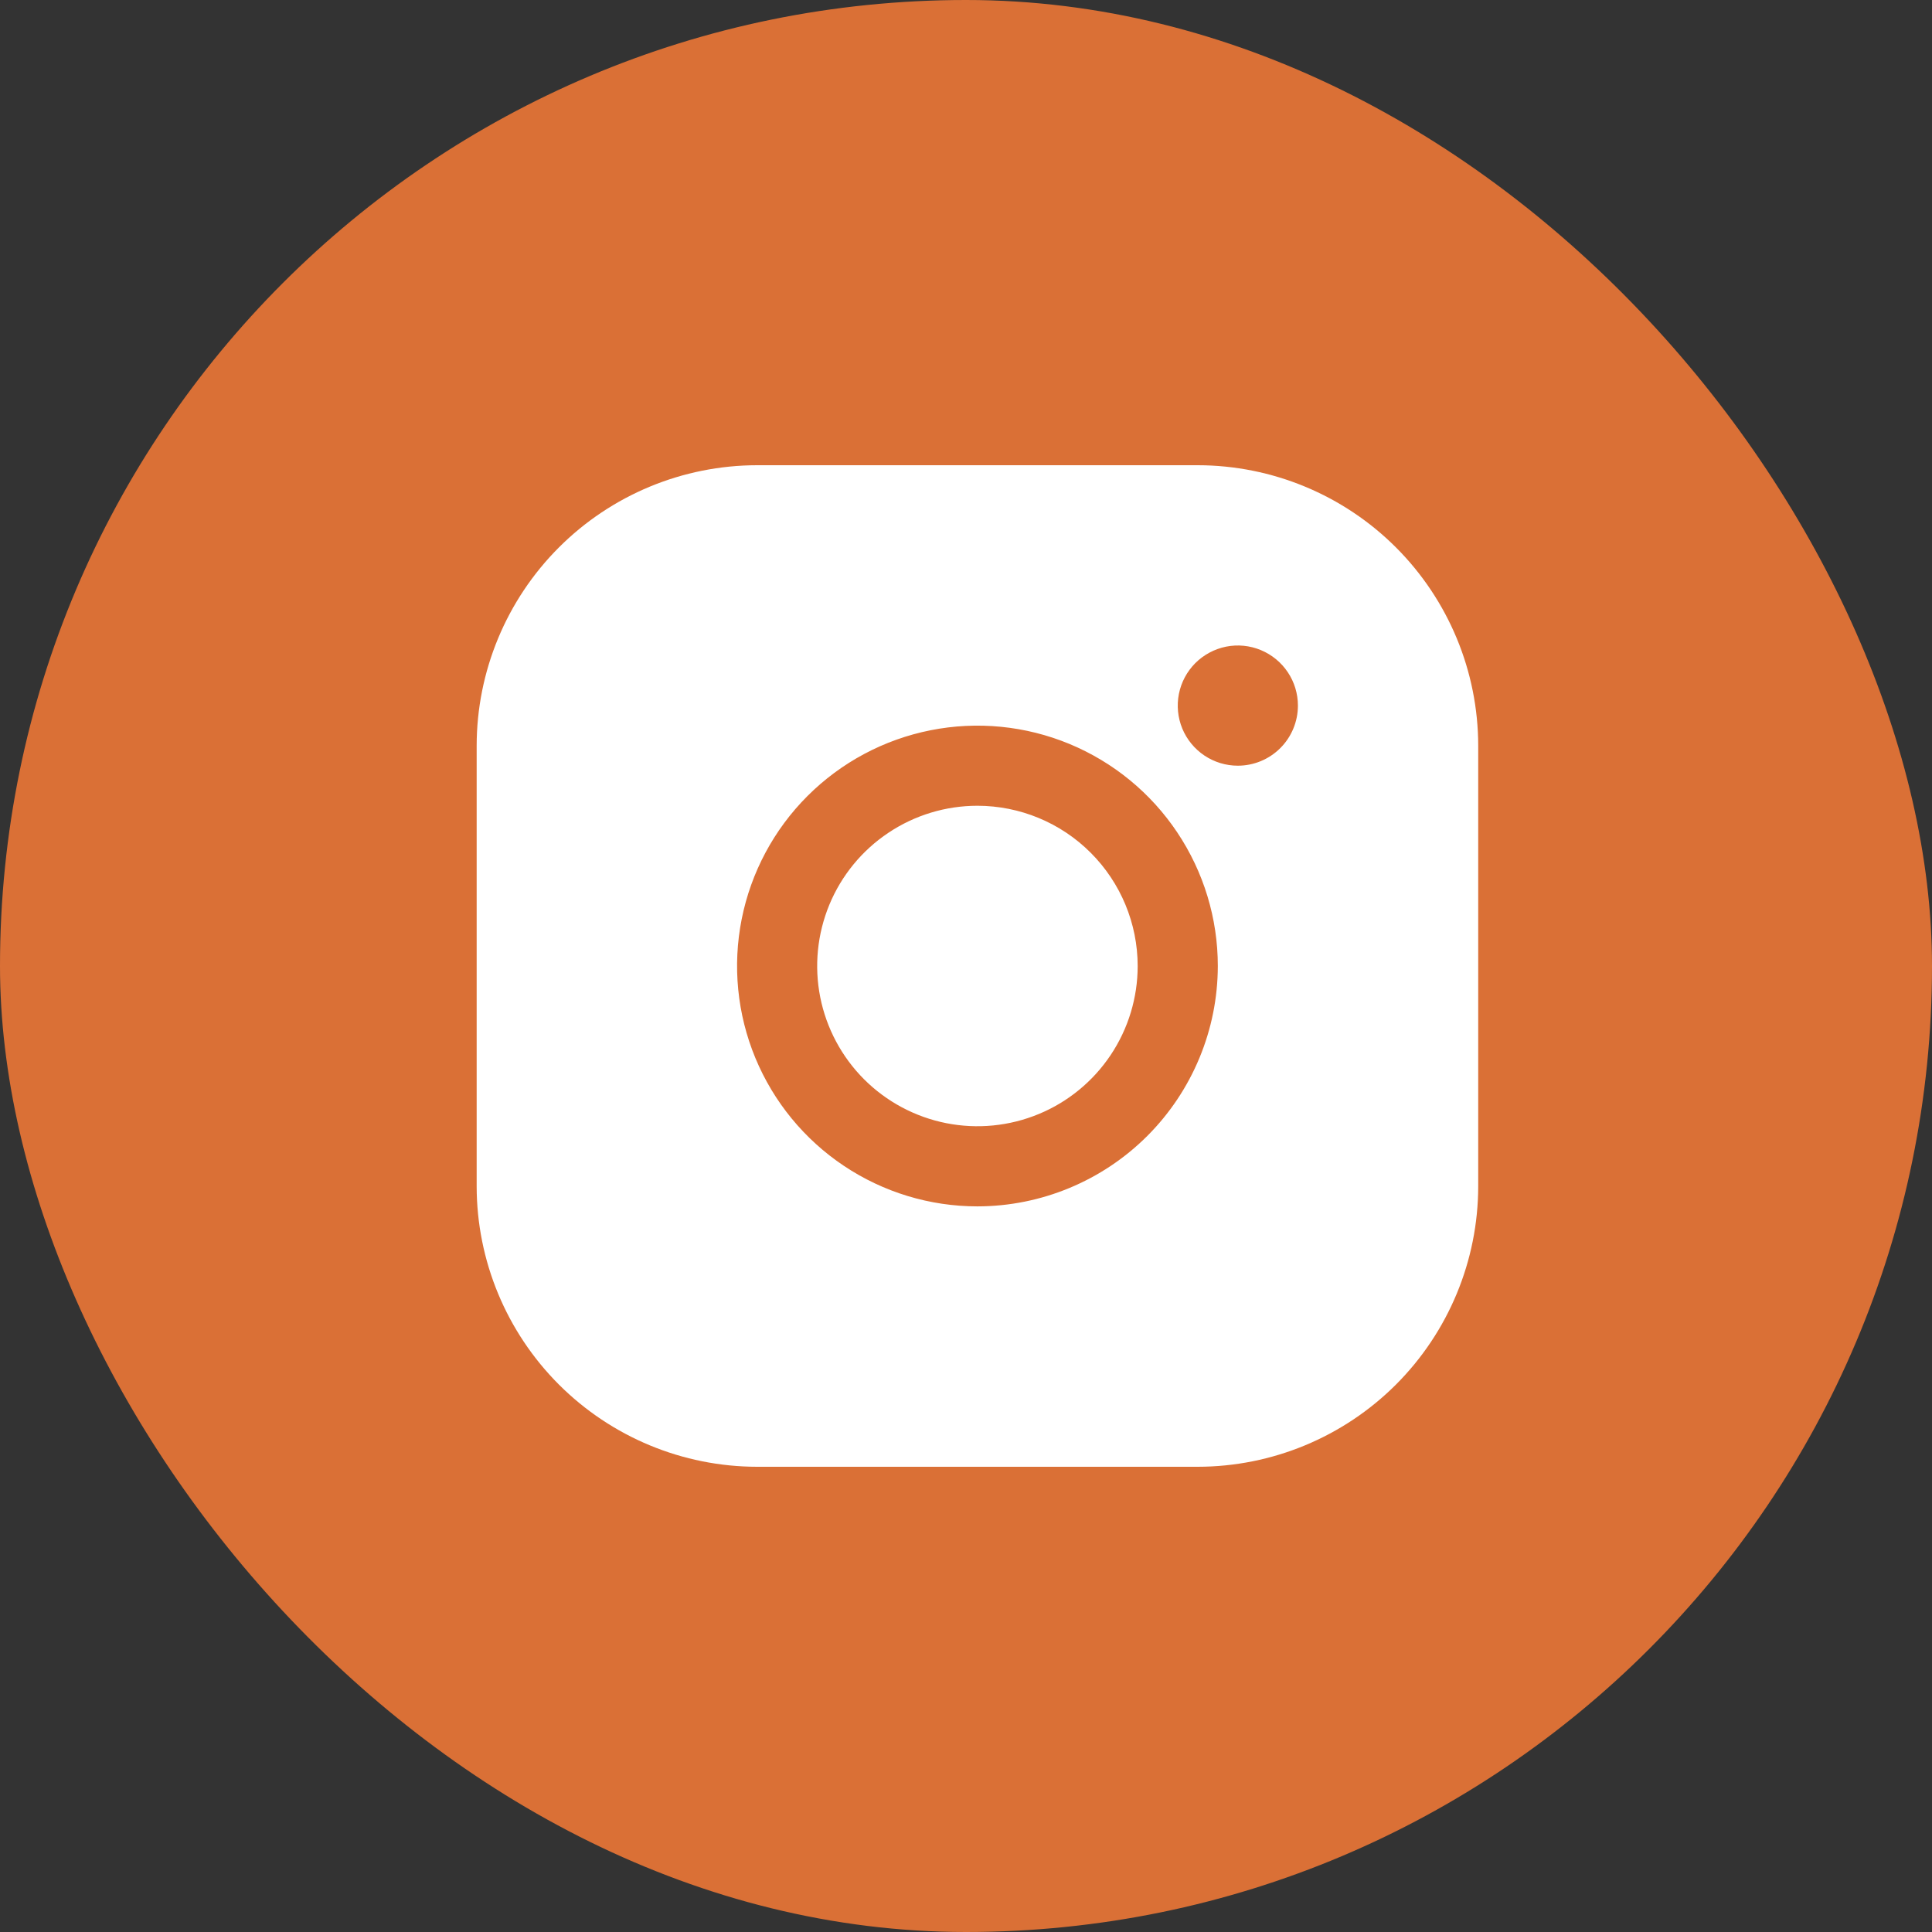
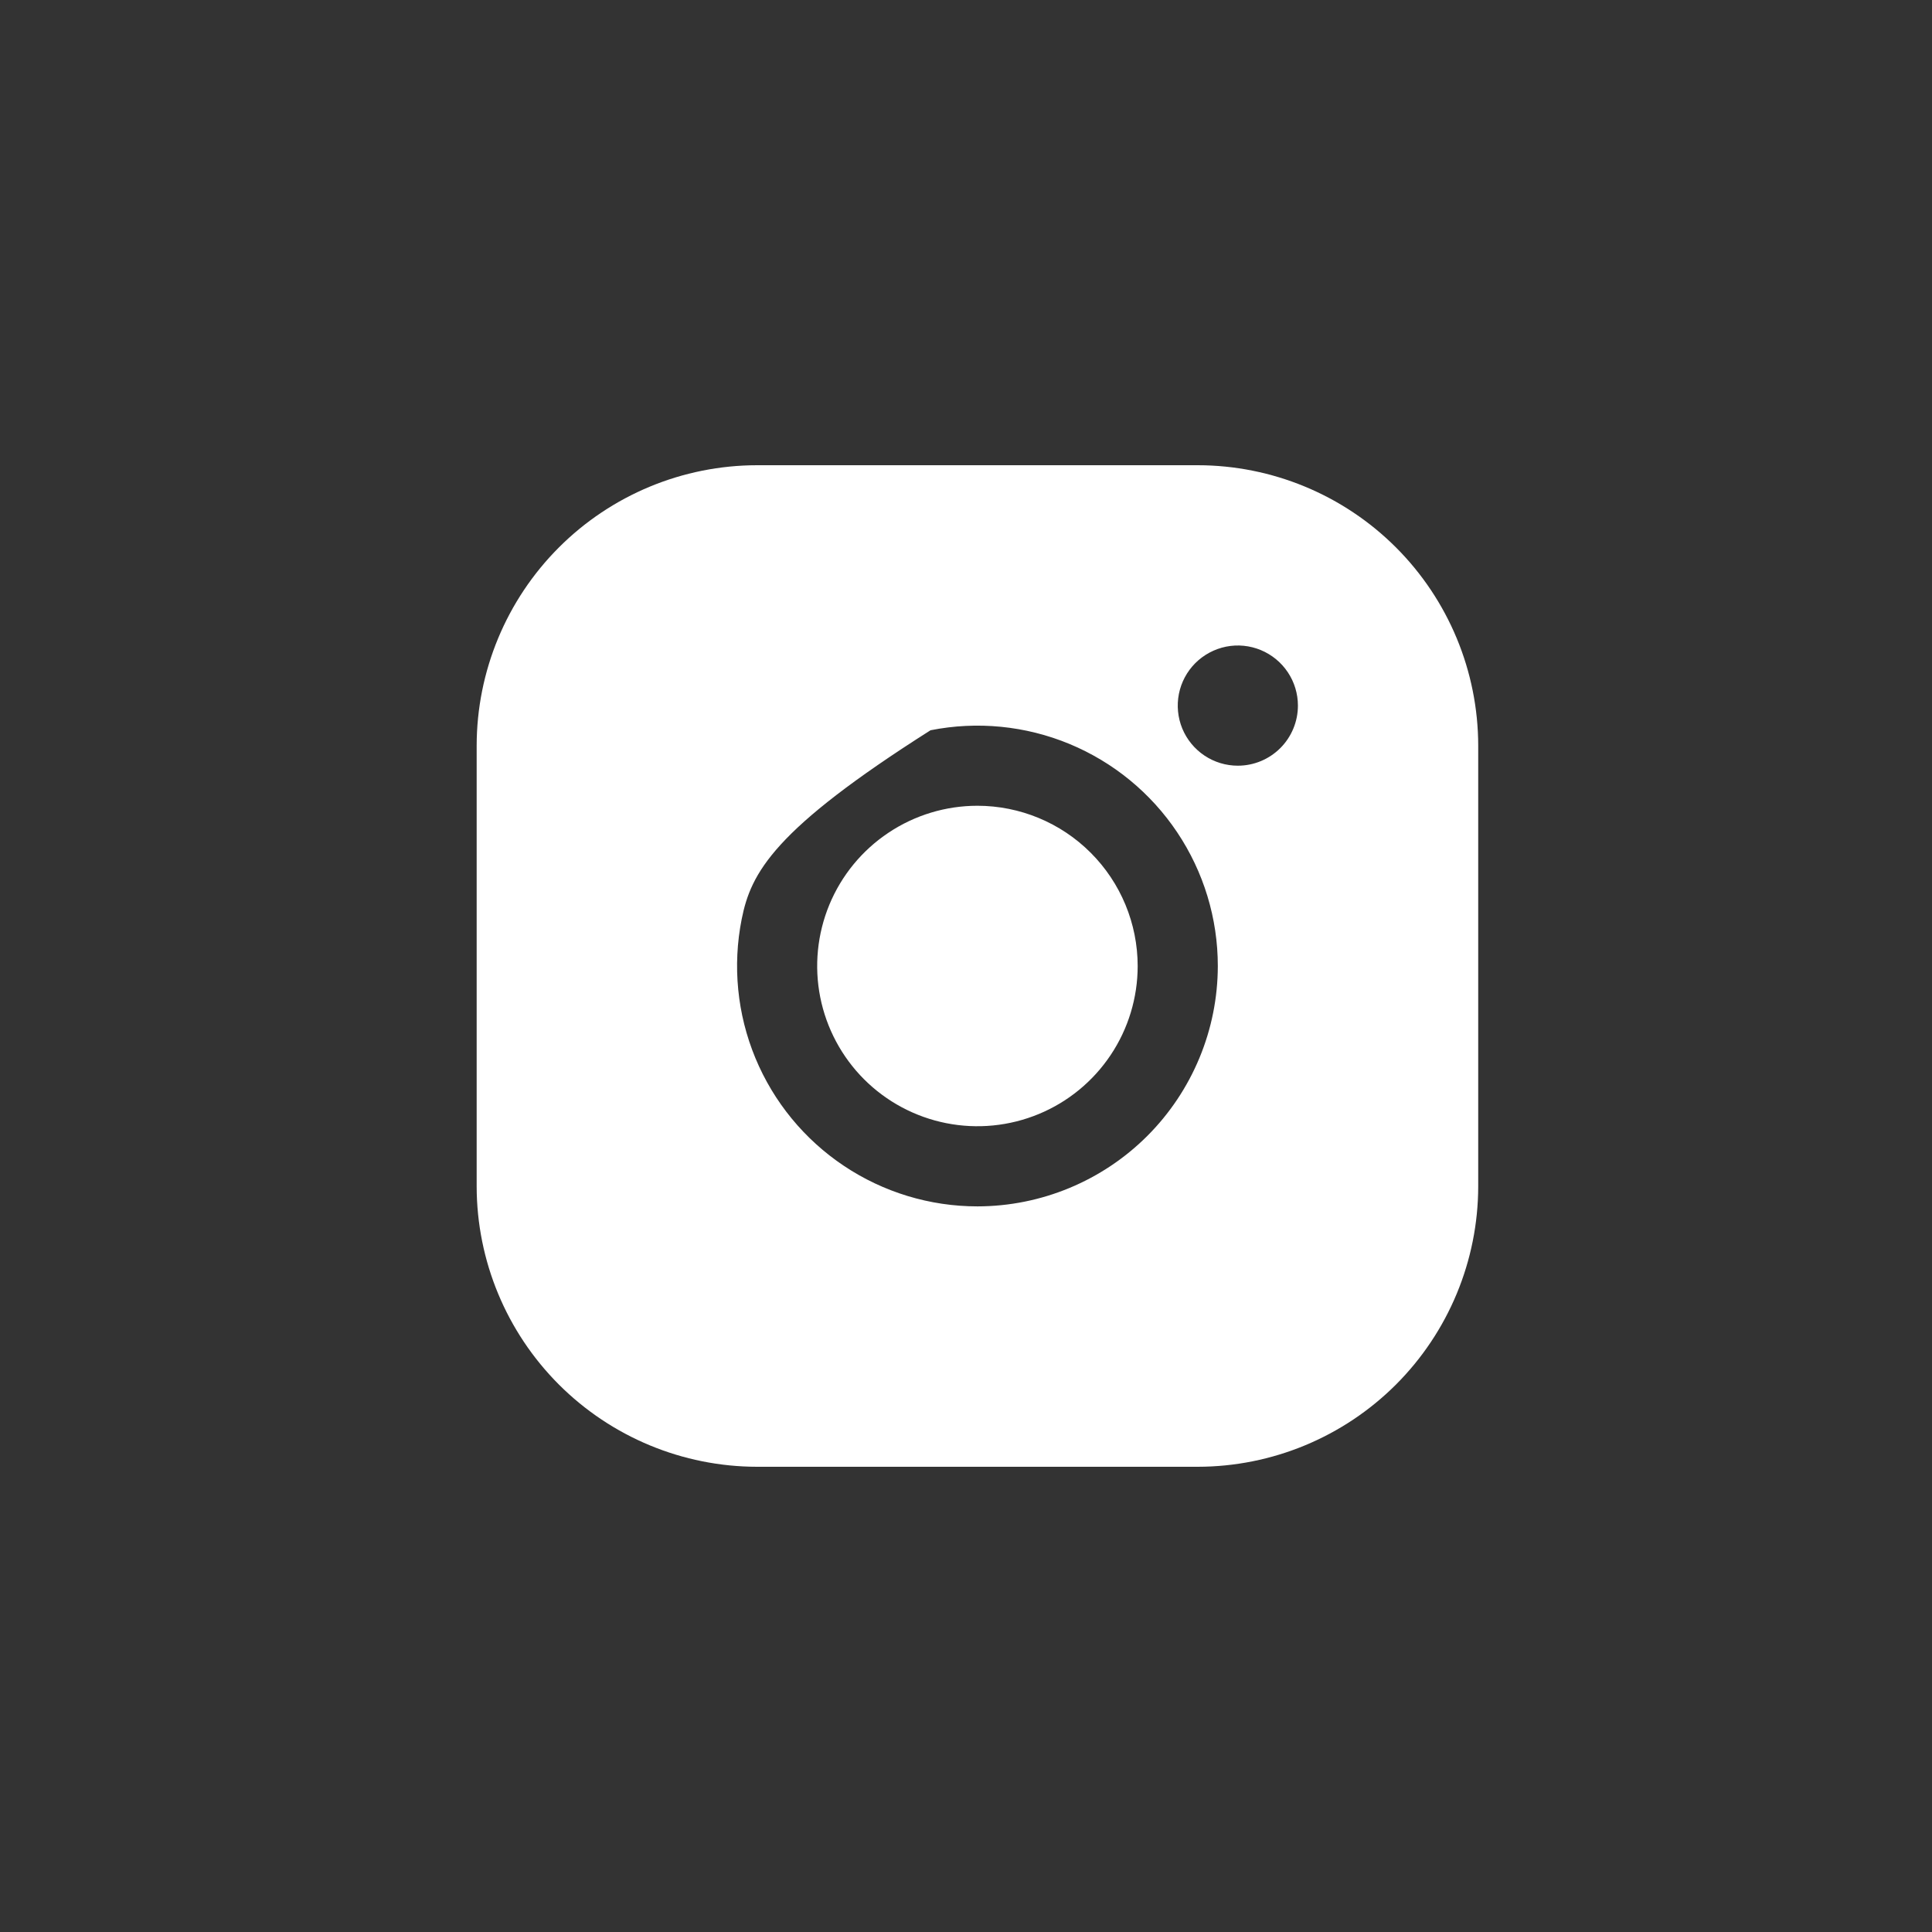
<svg xmlns="http://www.w3.org/2000/svg" width="50" height="50" viewBox="0 0 50 50" fill="none">
  <rect x="0" y="0" width="50" height="50" fill="#333333" stroke="none" />
-   <rect width="50" height="50" rx="25" fill="#DA7036" />
-   <path d="M29.443 25C29.443 25.82 29.2 26.622 28.744 27.304C28.288 27.986 27.641 28.518 26.883 28.831C26.125 29.145 25.291 29.227 24.487 29.067C23.682 28.907 22.943 28.512 22.363 27.933C21.783 27.352 21.388 26.613 21.228 25.809C21.068 25.005 21.151 24.171 21.464 23.413C21.778 22.655 22.31 22.007 22.992 21.552C23.674 21.096 24.476 20.853 25.296 20.853C26.395 20.854 27.45 21.291 28.227 22.069C29.005 22.846 29.442 23.901 29.443 25ZM38.256 19.298V30.702C38.254 32.627 37.488 34.471 36.128 35.832C34.767 37.192 32.922 37.958 30.998 37.96H19.593C17.669 37.958 15.825 37.192 14.464 35.832C13.104 34.471 12.338 32.627 12.336 30.702V19.298C12.338 17.373 13.104 15.529 14.464 14.168C15.825 12.807 17.669 12.042 19.593 12.04H30.998C32.922 12.042 34.767 12.807 36.128 14.168C37.488 15.529 38.254 17.373 38.256 19.298V19.298ZM31.517 25C31.517 23.77 31.152 22.567 30.468 21.544C29.785 20.521 28.813 19.724 27.677 19.253C26.54 18.782 25.289 18.659 24.082 18.899C22.876 19.139 21.767 19.731 20.897 20.601C20.027 21.471 19.435 22.58 19.195 23.786C18.955 24.993 19.078 26.244 19.549 27.381C20.02 28.517 20.817 29.489 21.84 30.172C22.863 30.856 24.066 31.221 25.296 31.221C26.945 31.219 28.526 30.563 29.693 29.397C30.859 28.23 31.515 26.649 31.517 25V25ZM33.59 18.261C33.59 17.953 33.499 17.652 33.328 17.397C33.157 17.141 32.914 16.942 32.63 16.824C32.346 16.706 32.033 16.675 31.732 16.735C31.43 16.796 31.153 16.944 30.935 17.161C30.718 17.379 30.57 17.656 30.51 17.957C30.45 18.259 30.481 18.572 30.598 18.856C30.716 19.14 30.915 19.383 31.171 19.554C31.427 19.725 31.727 19.816 32.035 19.816C32.448 19.816 32.843 19.652 33.135 19.36C33.426 19.069 33.59 18.673 33.59 18.261Z" fill="white" />
+   <path d="M29.443 25C29.443 25.82 29.2 26.622 28.744 27.304C28.288 27.986 27.641 28.518 26.883 28.831C26.125 29.145 25.291 29.227 24.487 29.067C23.682 28.907 22.943 28.512 22.363 27.933C21.783 27.352 21.388 26.613 21.228 25.809C21.068 25.005 21.151 24.171 21.464 23.413C21.778 22.655 22.31 22.007 22.992 21.552C23.674 21.096 24.476 20.853 25.296 20.853C26.395 20.854 27.45 21.291 28.227 22.069C29.005 22.846 29.442 23.901 29.443 25ZM38.256 19.298V30.702C38.254 32.627 37.488 34.471 36.128 35.832C34.767 37.192 32.922 37.958 30.998 37.96H19.593C17.669 37.958 15.825 37.192 14.464 35.832C13.104 34.471 12.338 32.627 12.336 30.702V19.298C12.338 17.373 13.104 15.529 14.464 14.168C15.825 12.807 17.669 12.042 19.593 12.04H30.998C32.922 12.042 34.767 12.807 36.128 14.168C37.488 15.529 38.254 17.373 38.256 19.298V19.298ZM31.517 25C31.517 23.77 31.152 22.567 30.468 21.544C29.785 20.521 28.813 19.724 27.677 19.253C26.54 18.782 25.289 18.659 24.082 18.899C20.027 21.471 19.435 22.58 19.195 23.786C18.955 24.993 19.078 26.244 19.549 27.381C20.02 28.517 20.817 29.489 21.84 30.172C22.863 30.856 24.066 31.221 25.296 31.221C26.945 31.219 28.526 30.563 29.693 29.397C30.859 28.23 31.515 26.649 31.517 25V25ZM33.59 18.261C33.59 17.953 33.499 17.652 33.328 17.397C33.157 17.141 32.914 16.942 32.63 16.824C32.346 16.706 32.033 16.675 31.732 16.735C31.43 16.796 31.153 16.944 30.935 17.161C30.718 17.379 30.57 17.656 30.51 17.957C30.45 18.259 30.481 18.572 30.598 18.856C30.716 19.14 30.915 19.383 31.171 19.554C31.427 19.725 31.727 19.816 32.035 19.816C32.448 19.816 32.843 19.652 33.135 19.36C33.426 19.069 33.59 18.673 33.59 18.261Z" fill="white" />
</svg>